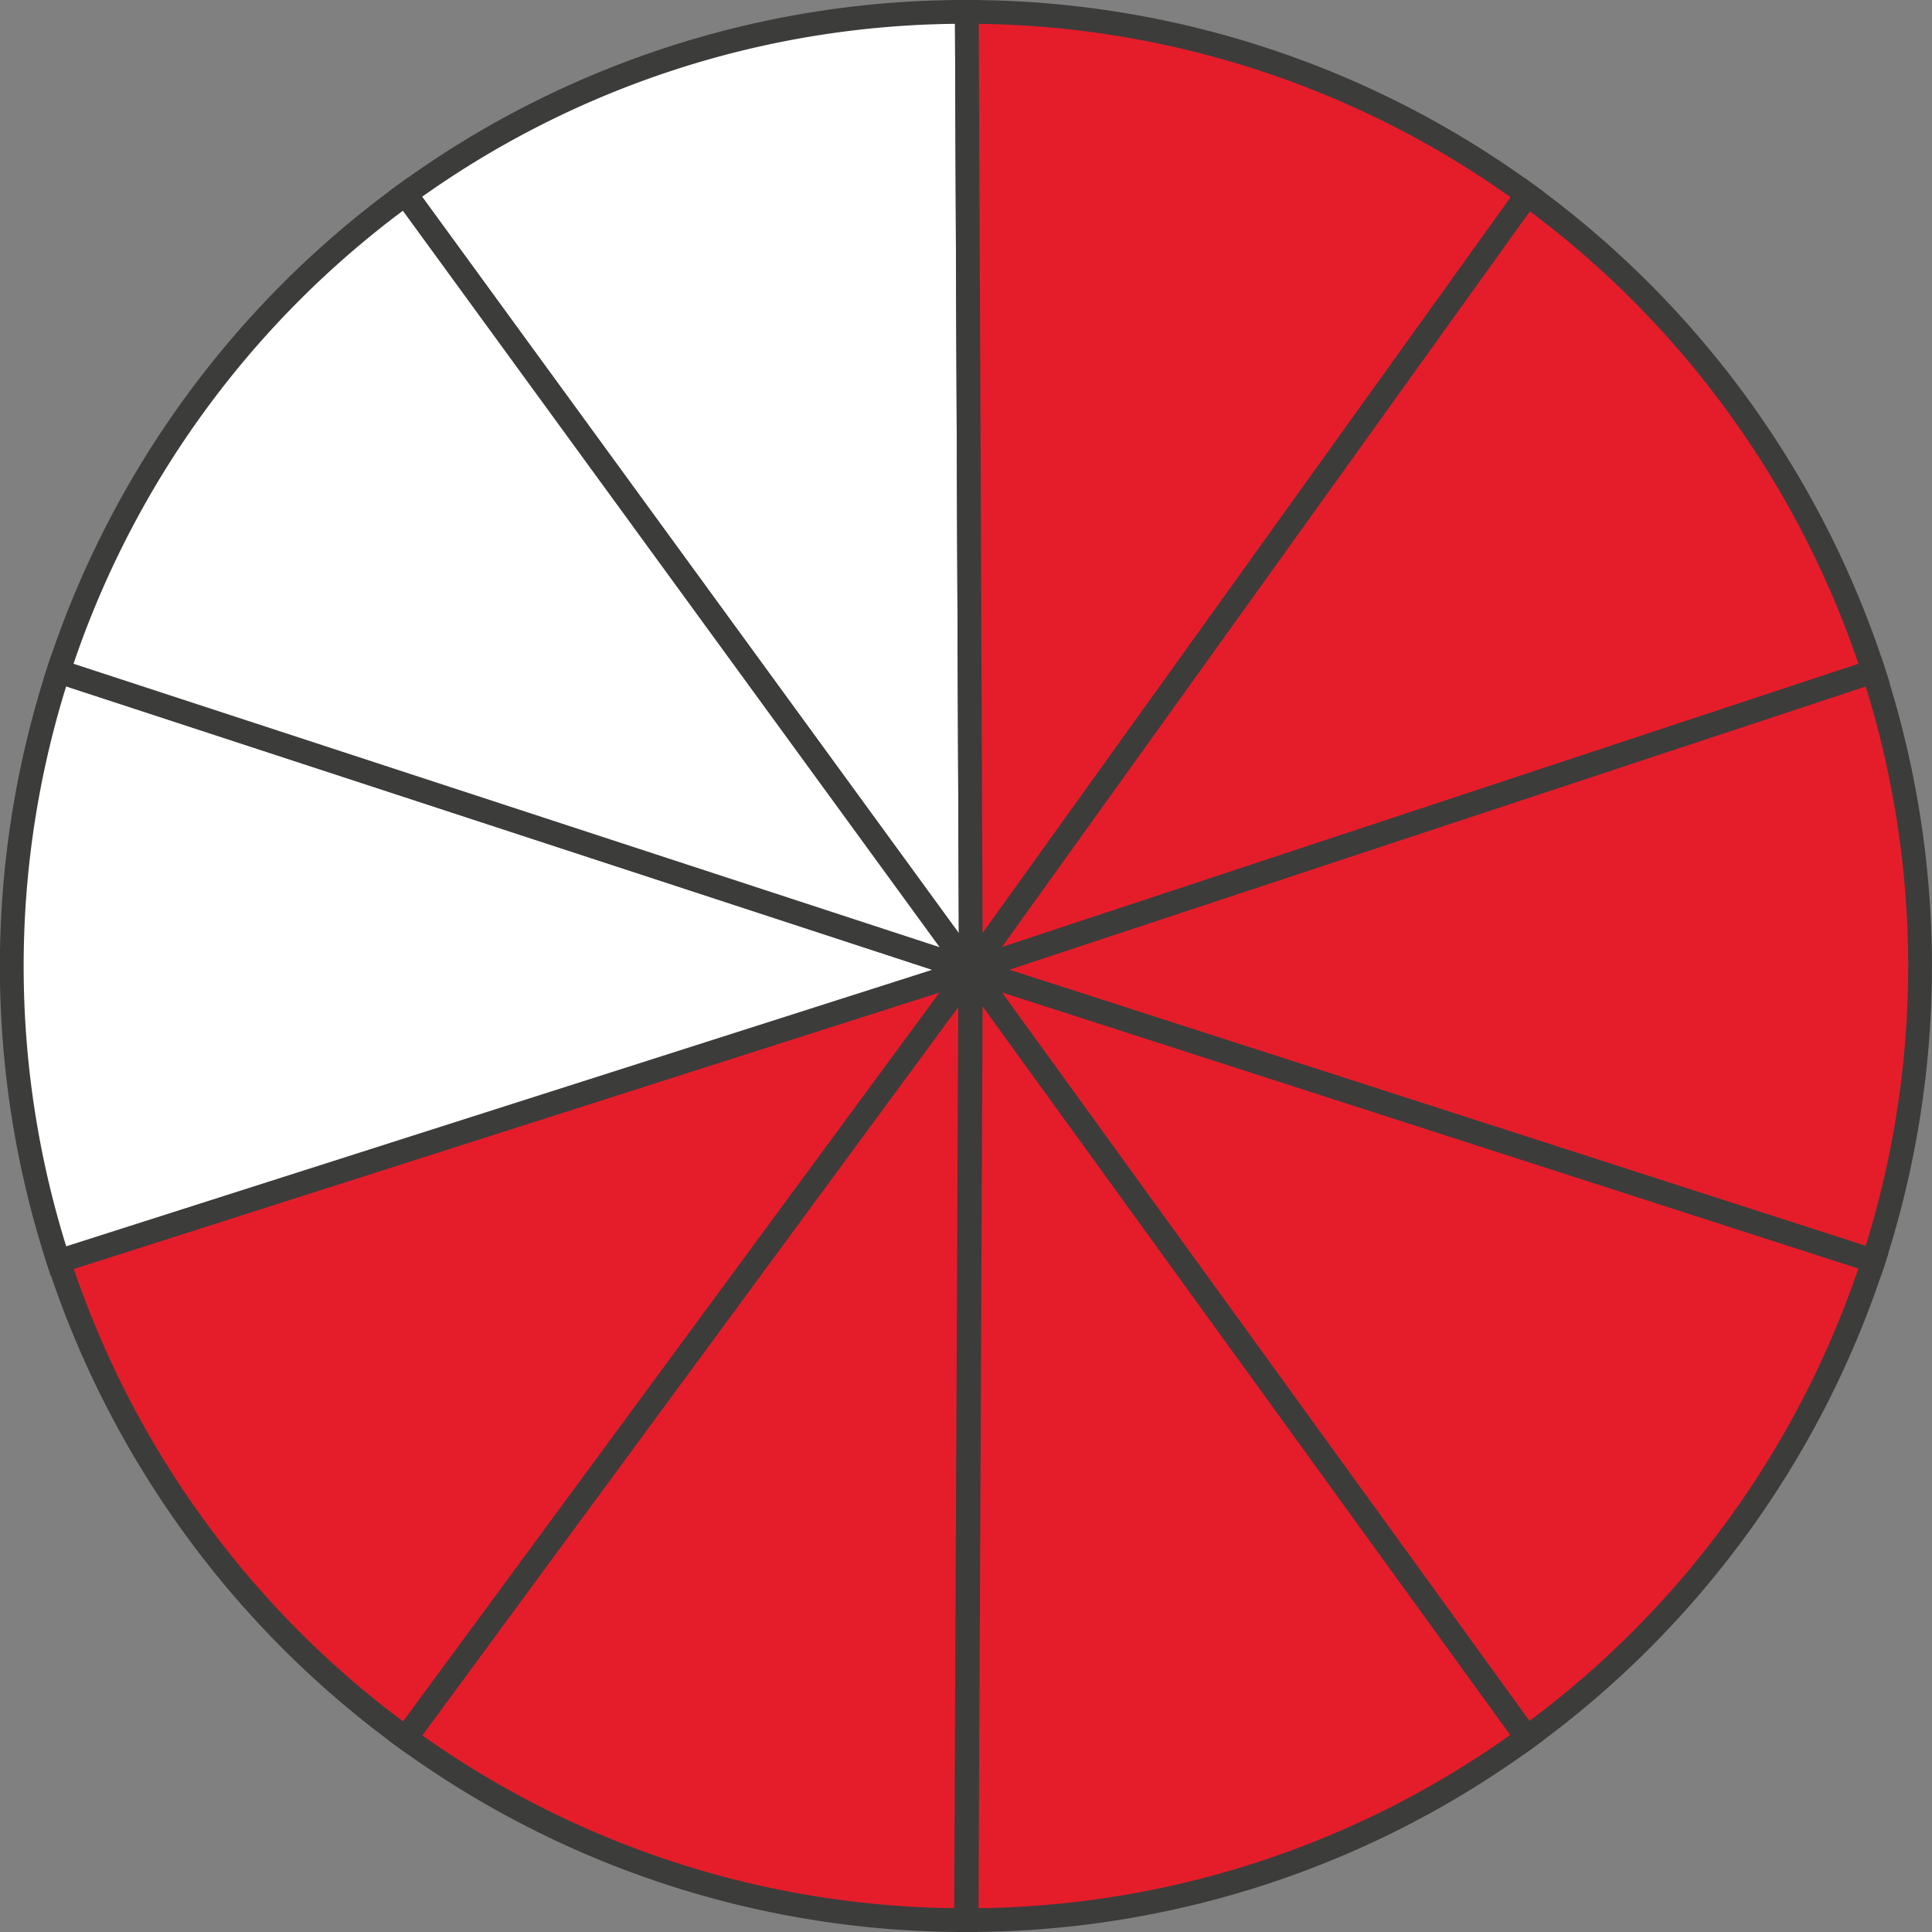
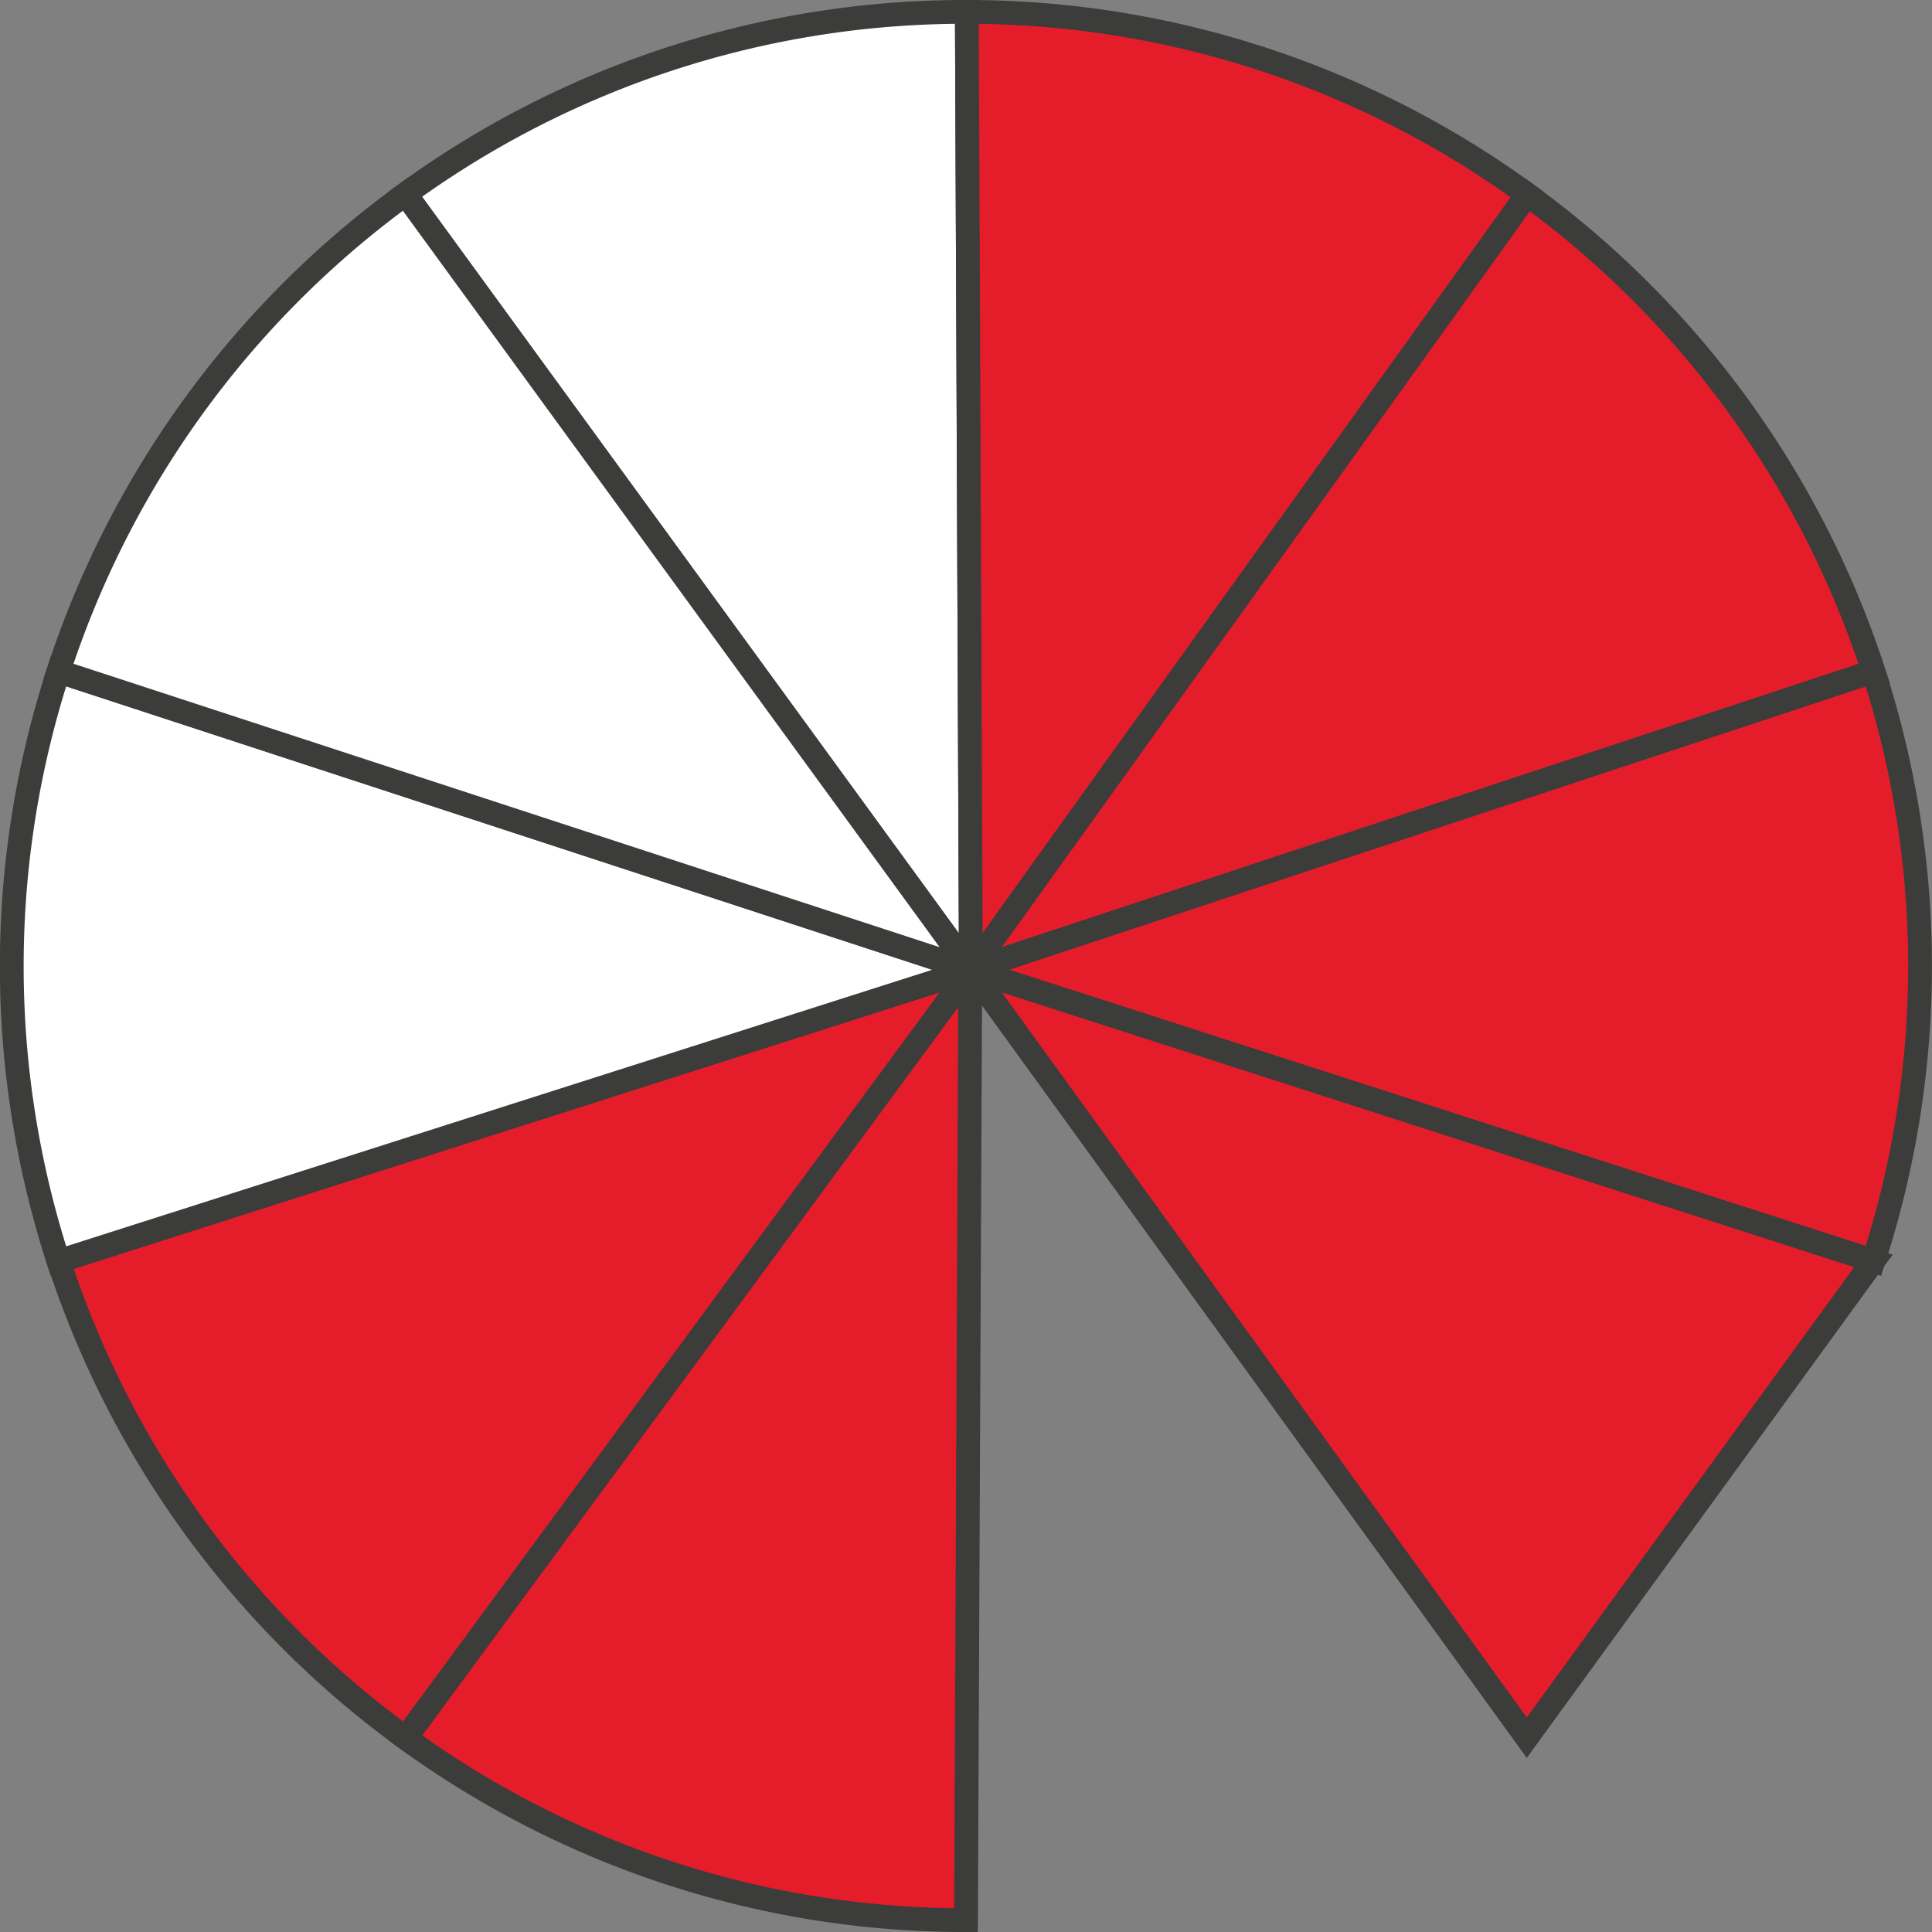
<svg xmlns="http://www.w3.org/2000/svg" width="57.34mm" height="57.34mm" viewBox="0 0 162.54 162.54">
  <rect x="0" y="0" width="162.54" height="162.54" fill="#808080" stroke="none" />
  <defs>
    <style>.cls-1{fill:#fff;}.cls-1,.cls-2{stroke:#3c3c3b;stroke-miterlimit:10;stroke-width:2px;}.cls-2{fill:#e51d2a;}</style>
  </defs>
  <g id="Слой_2" data-name="Слой 2">
    <g id="Слой_1-2" data-name="Слой 1">
      <path class="cls-1" d="M34.11,16.33,81.68,81.6,81.34,1h-.07A79.9,79.9,0,0,0,34.11,16.33Z" />
      <path class="cls-2" d="M128.49,16.37A80,80,0,0,0,81.34,1l.34,80.6Z" />
      <path class="cls-2" d="M128.49,16.37,81.68,81.6l75.94-25.11A80.41,80.41,0,0,0,128.49,16.37Z" />
      <path class="cls-2" d="M157.61,106.08a80.28,80.28,0,0,0,0-49.59L81.68,81.6Z" />
-       <path class="cls-2" d="M157.61,106.08,81.68,81.6l46.77,64.59A80.35,80.35,0,0,0,157.61,106.08Z" />
-       <path class="cls-2" d="M81.68,81.6l-.36,79.94a79.82,79.82,0,0,0,47.13-15.35Z" />
+       <path class="cls-2" d="M157.61,106.08,81.68,81.6l46.77,64.59Z" />
      <path class="cls-2" d="M81.27,161.54h0l.36-79.94L34.12,146.22A79.88,79.88,0,0,0,81.27,161.54Z" />
      <path class="cls-2" d="M34.12,146.22,81.68,81.6,4.94,106.11A80.43,80.43,0,0,0,34.12,146.22Z" />
      <path class="cls-1" d="M4.92,56.48a80.31,80.31,0,0,0,0,49.63L81.68,81.6Z" />
      <path class="cls-1" d="M4.92,56.48,81.68,81.6,34.11,16.33A80.41,80.41,0,0,0,4.92,56.48Z" />
    </g>
  </g>
</svg>